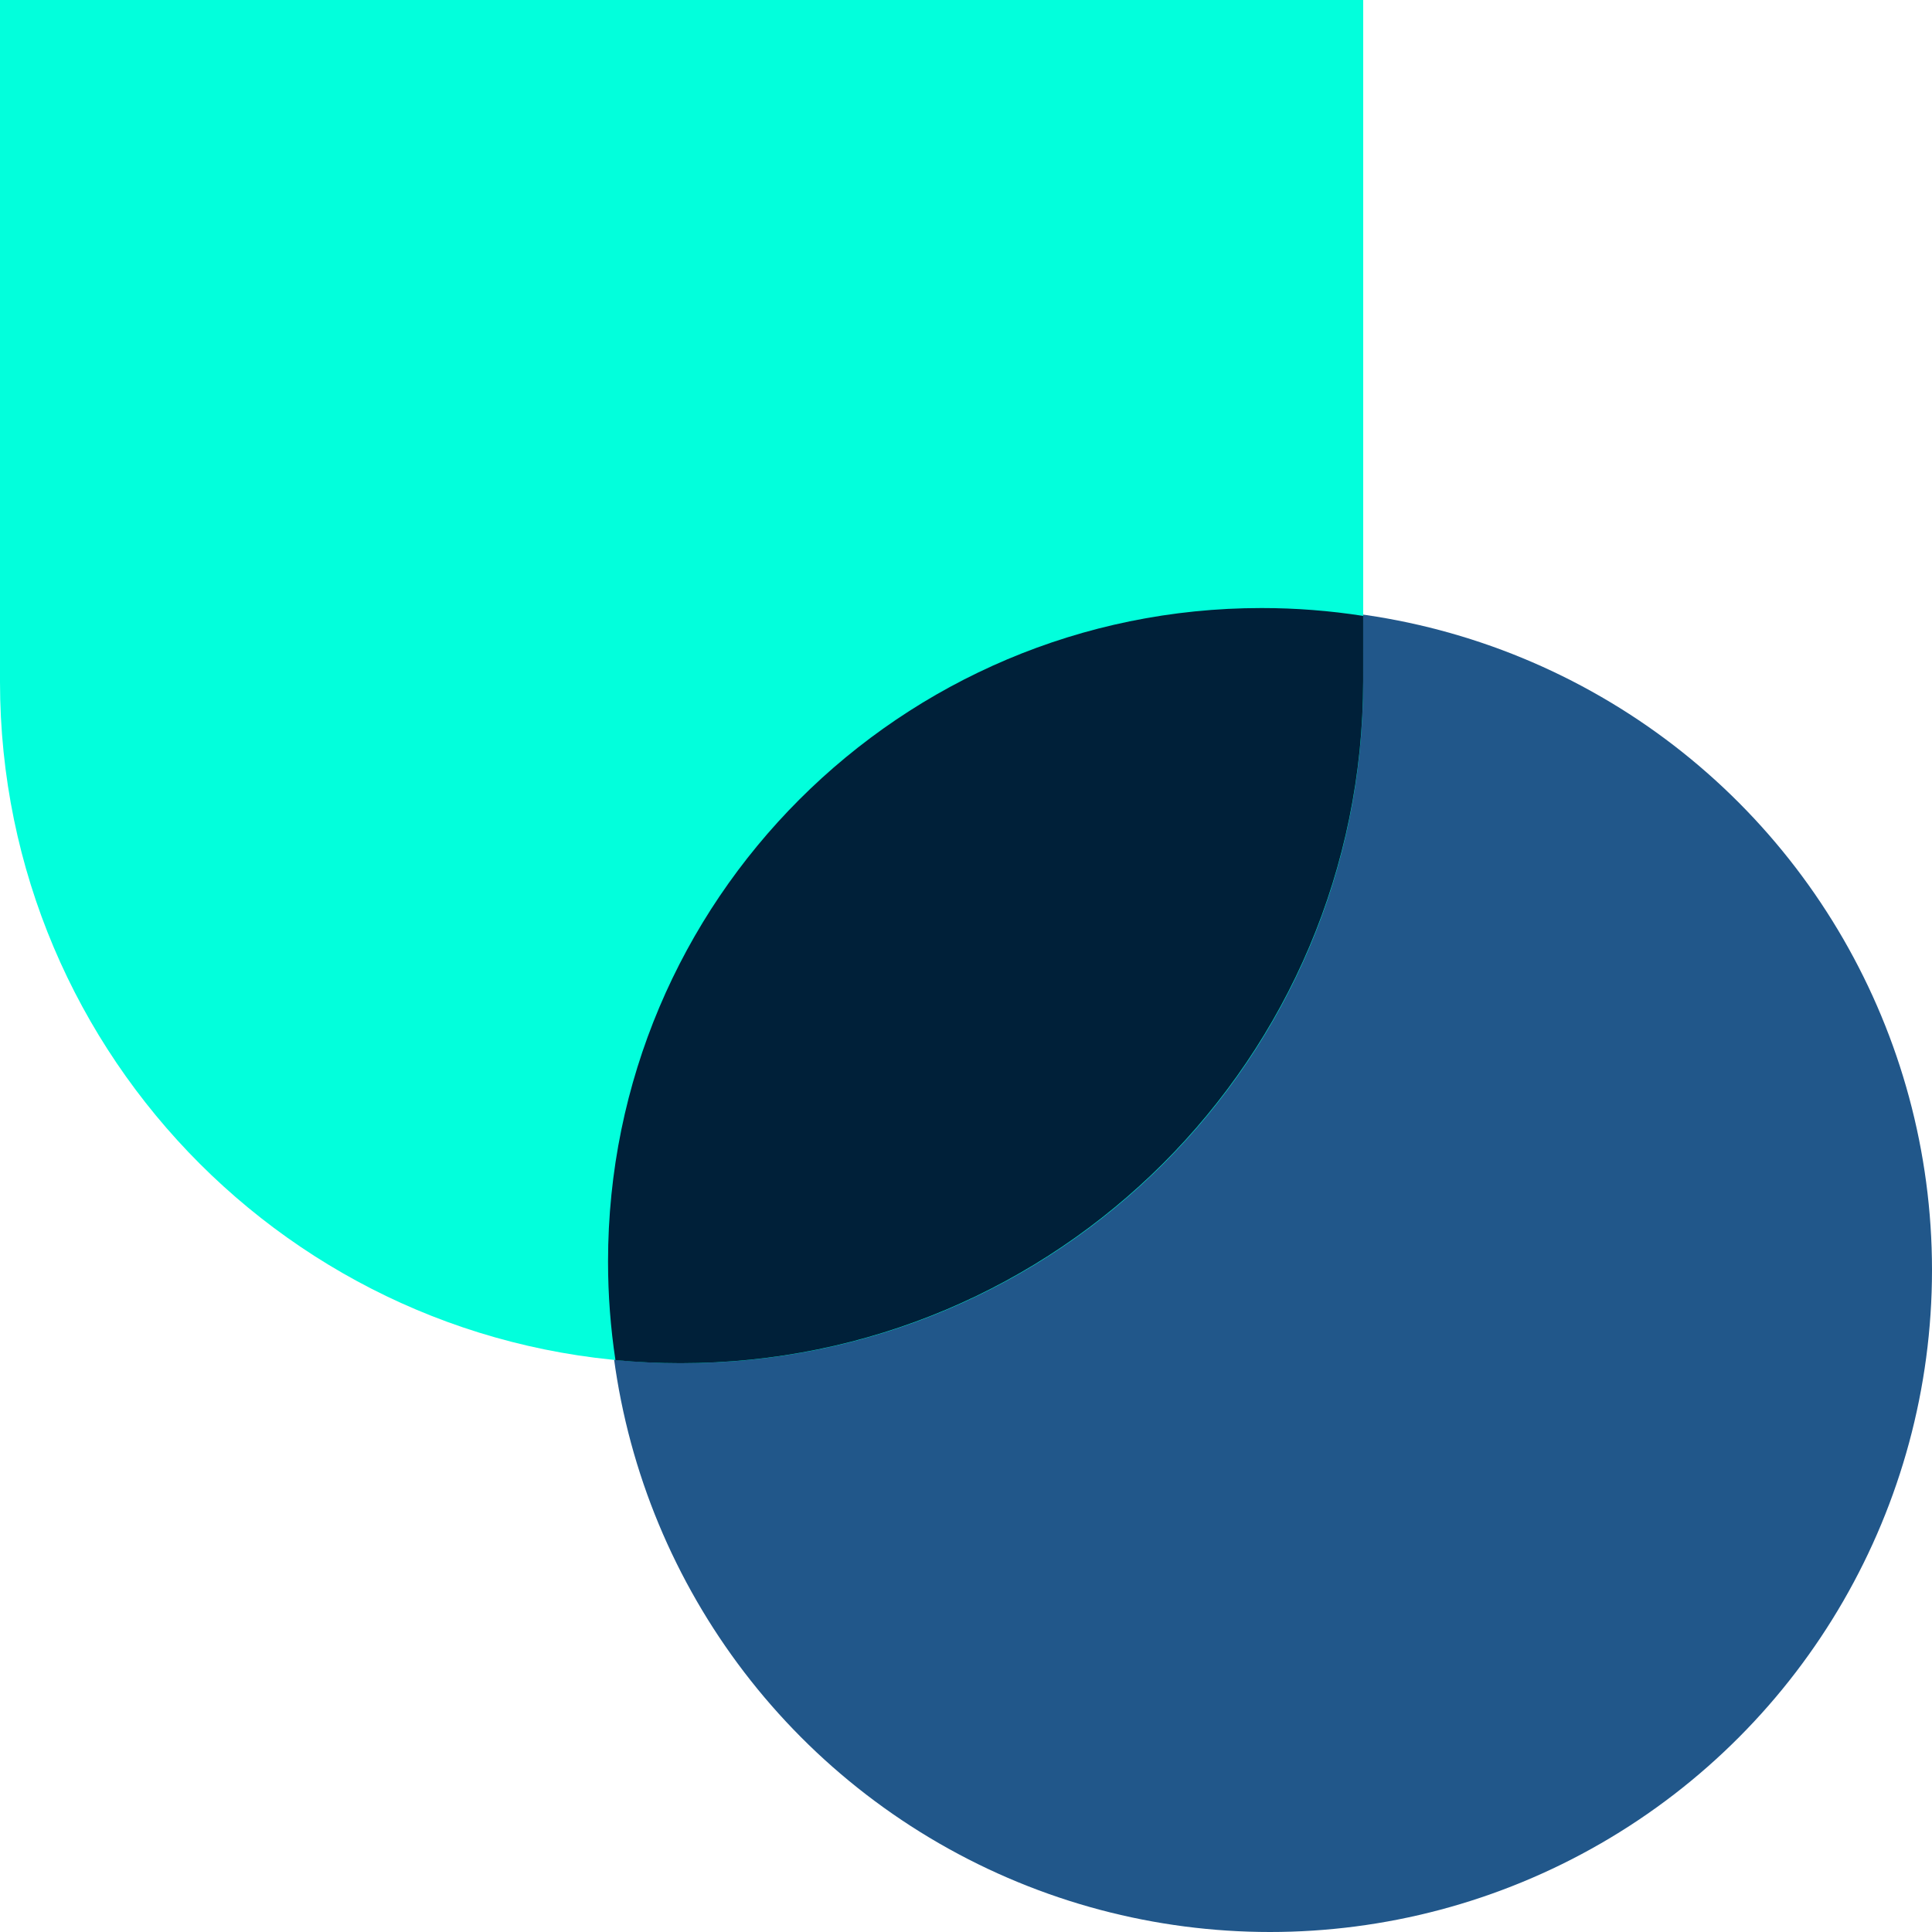
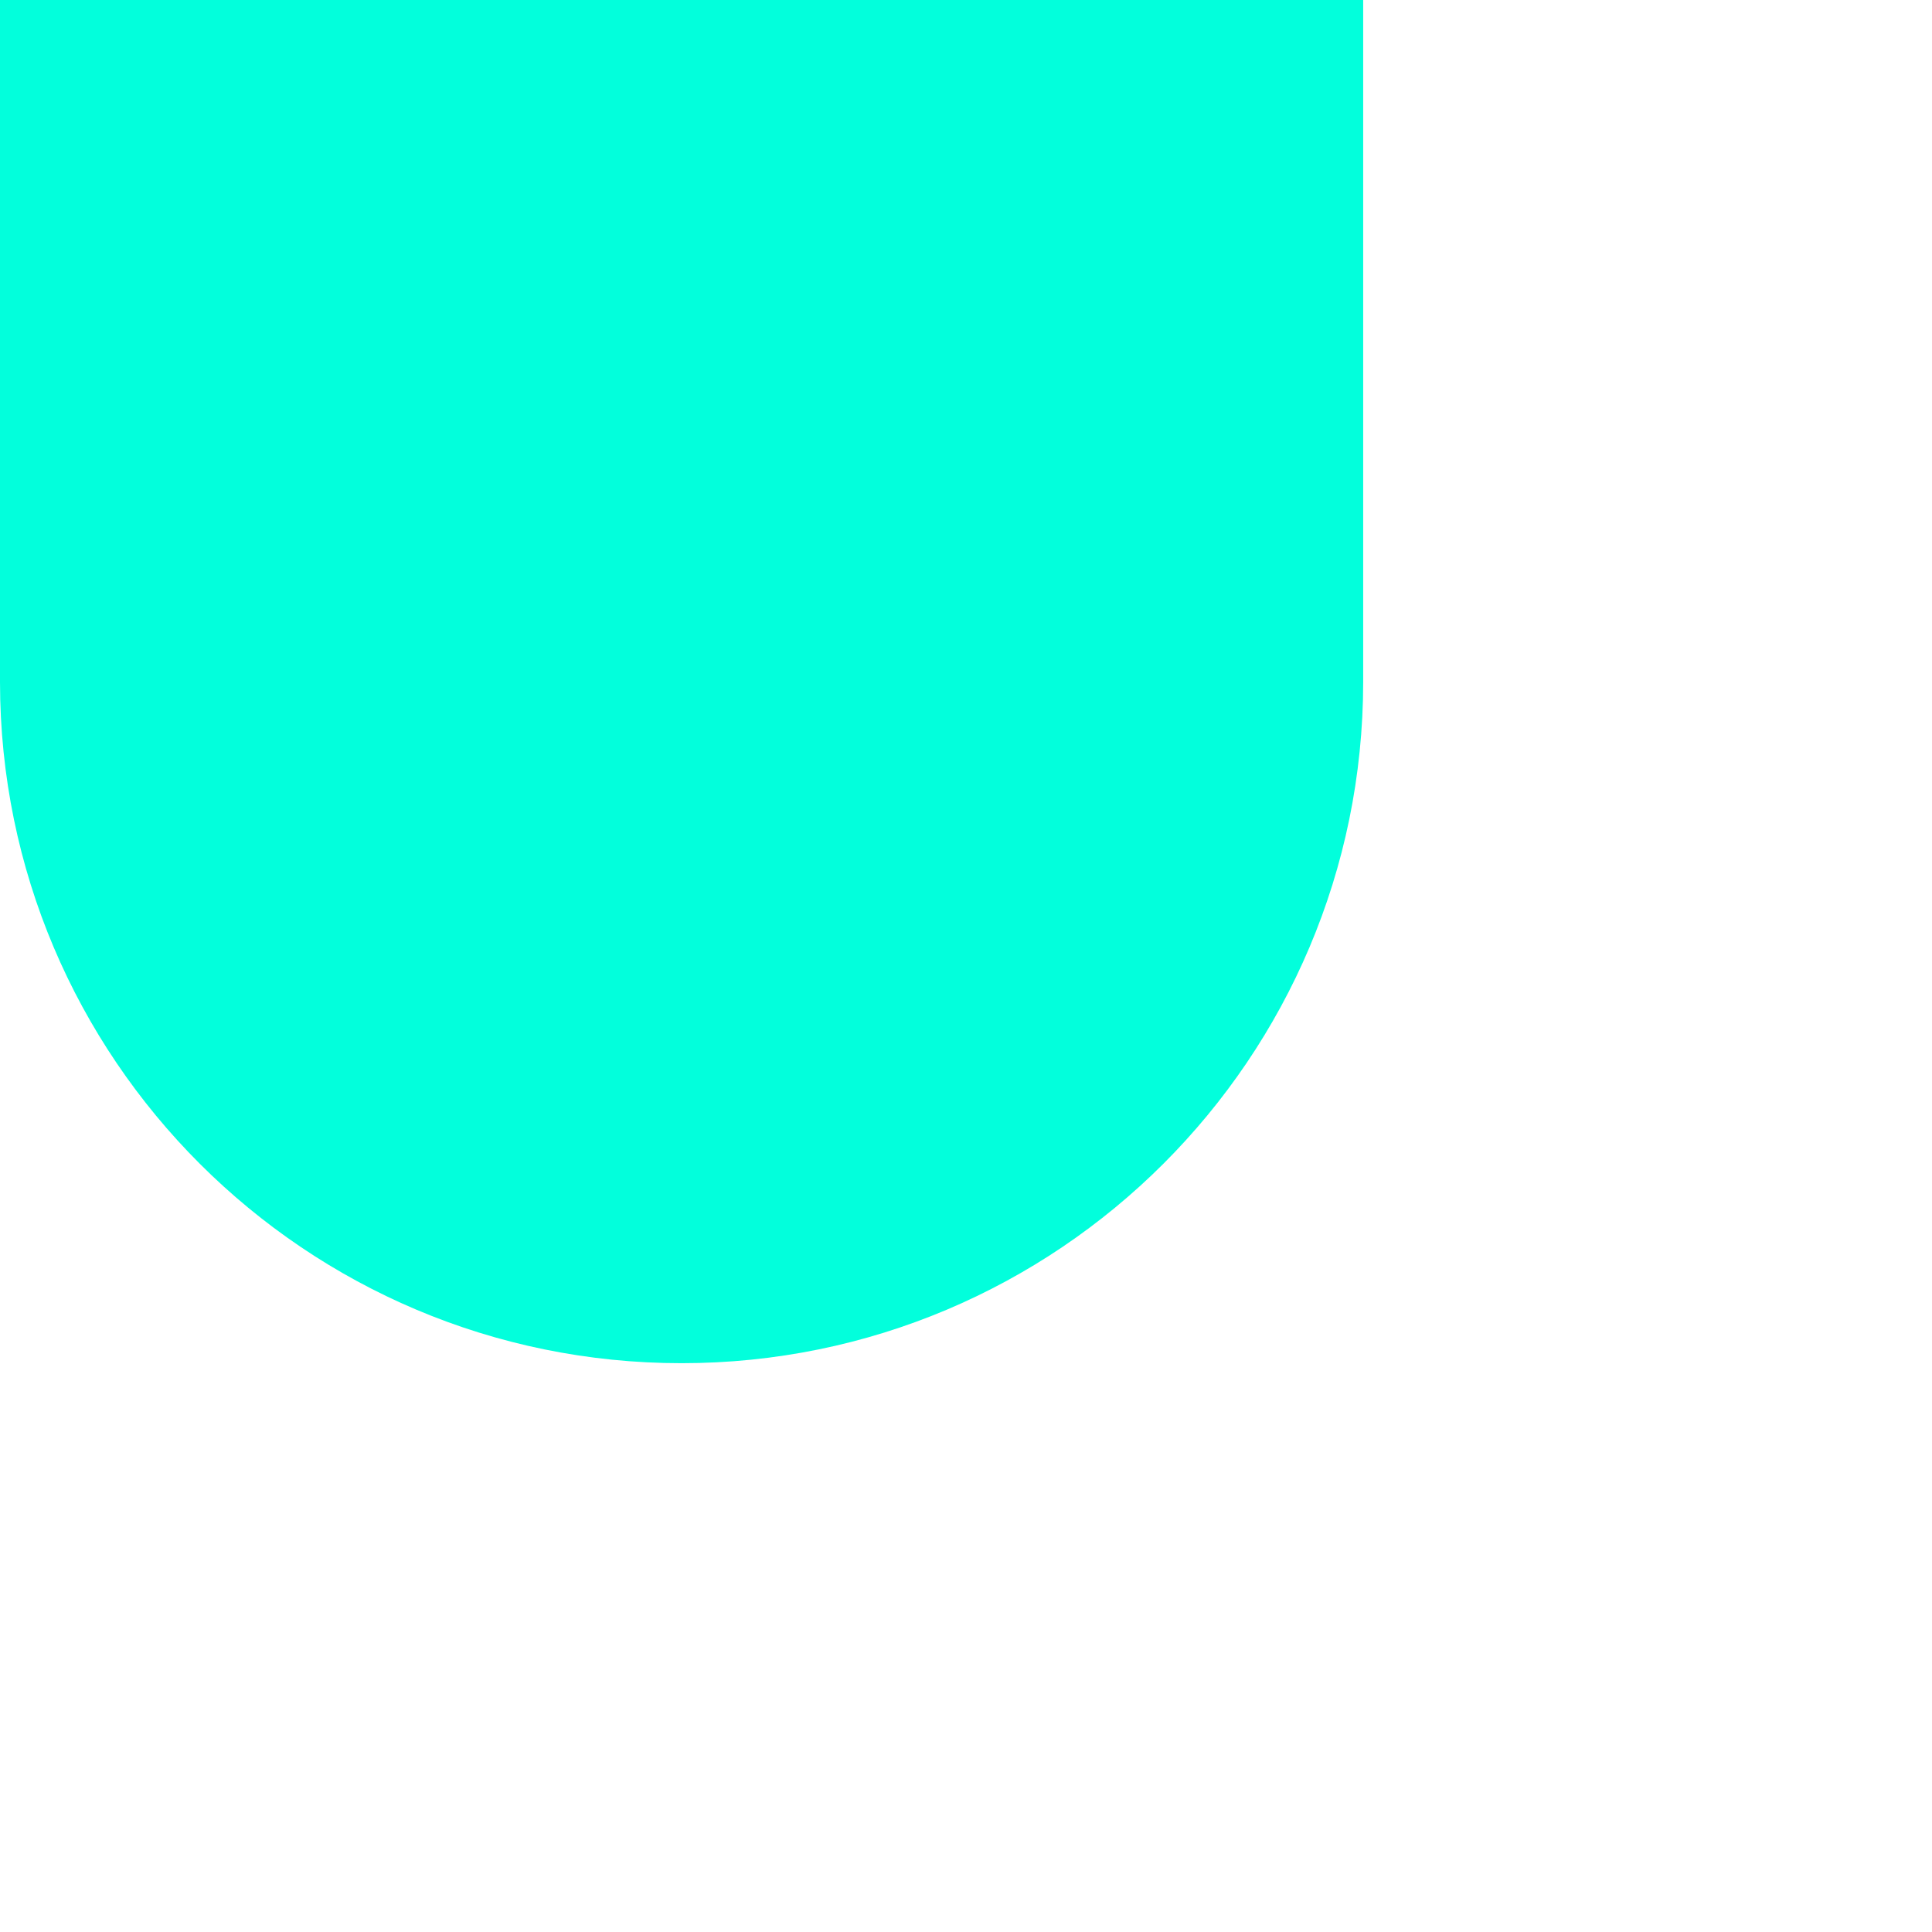
<svg xmlns="http://www.w3.org/2000/svg" width="197px" height="197px" viewBox="0 0 197 197" version="1.1">
  <title>795DA5CF-4DC9-4222-9EBE-5395C8A669DD</title>
  <g id="Careers" stroke="none" stroke-width="1" fill="none" fill-rule="evenodd">
    <g id="ALB-Leadership-team" transform="translate(-1335, -610)">
      <g id="Blue-combo-sheild-Copy" transform="translate(1335, 610)">
-         <circle id="Oval" fill="#21578A" transform="translate(129.5, 129.5) scale(-1, 1) translate(-129.5, -129.5) " cx="129.5" cy="129.5" r="67.5" />
        <path d="M69.5,139 C107.863,139.005 138.973,107.92 139,69.554 L139,0 L0,0 L0,69.554 C0.027,107.92 31.137,139.005 69.5,139 Z" id="sheild-orange-left-copy" fill="#02FFDC" transform="translate(69.5, 69.5) scale(-1, 1) rotate(-360) translate(-69.5, -69.5) " />
-         <path d="M128.634,62 C132.16,62 135.622,62.274 139,62.802 L138.999,69.458 C138.972,107.877 107.819,139.005 69.404,139 C67.161,139 64.944,138.895 62.755,138.687 C62.257,135.408 62,132.051 62,128.635 C62,91.833 91.833,62 128.634,62 Z" id="Combined-Shape" fill="#002039" />
      </g>
    </g>
  </g>
</svg>